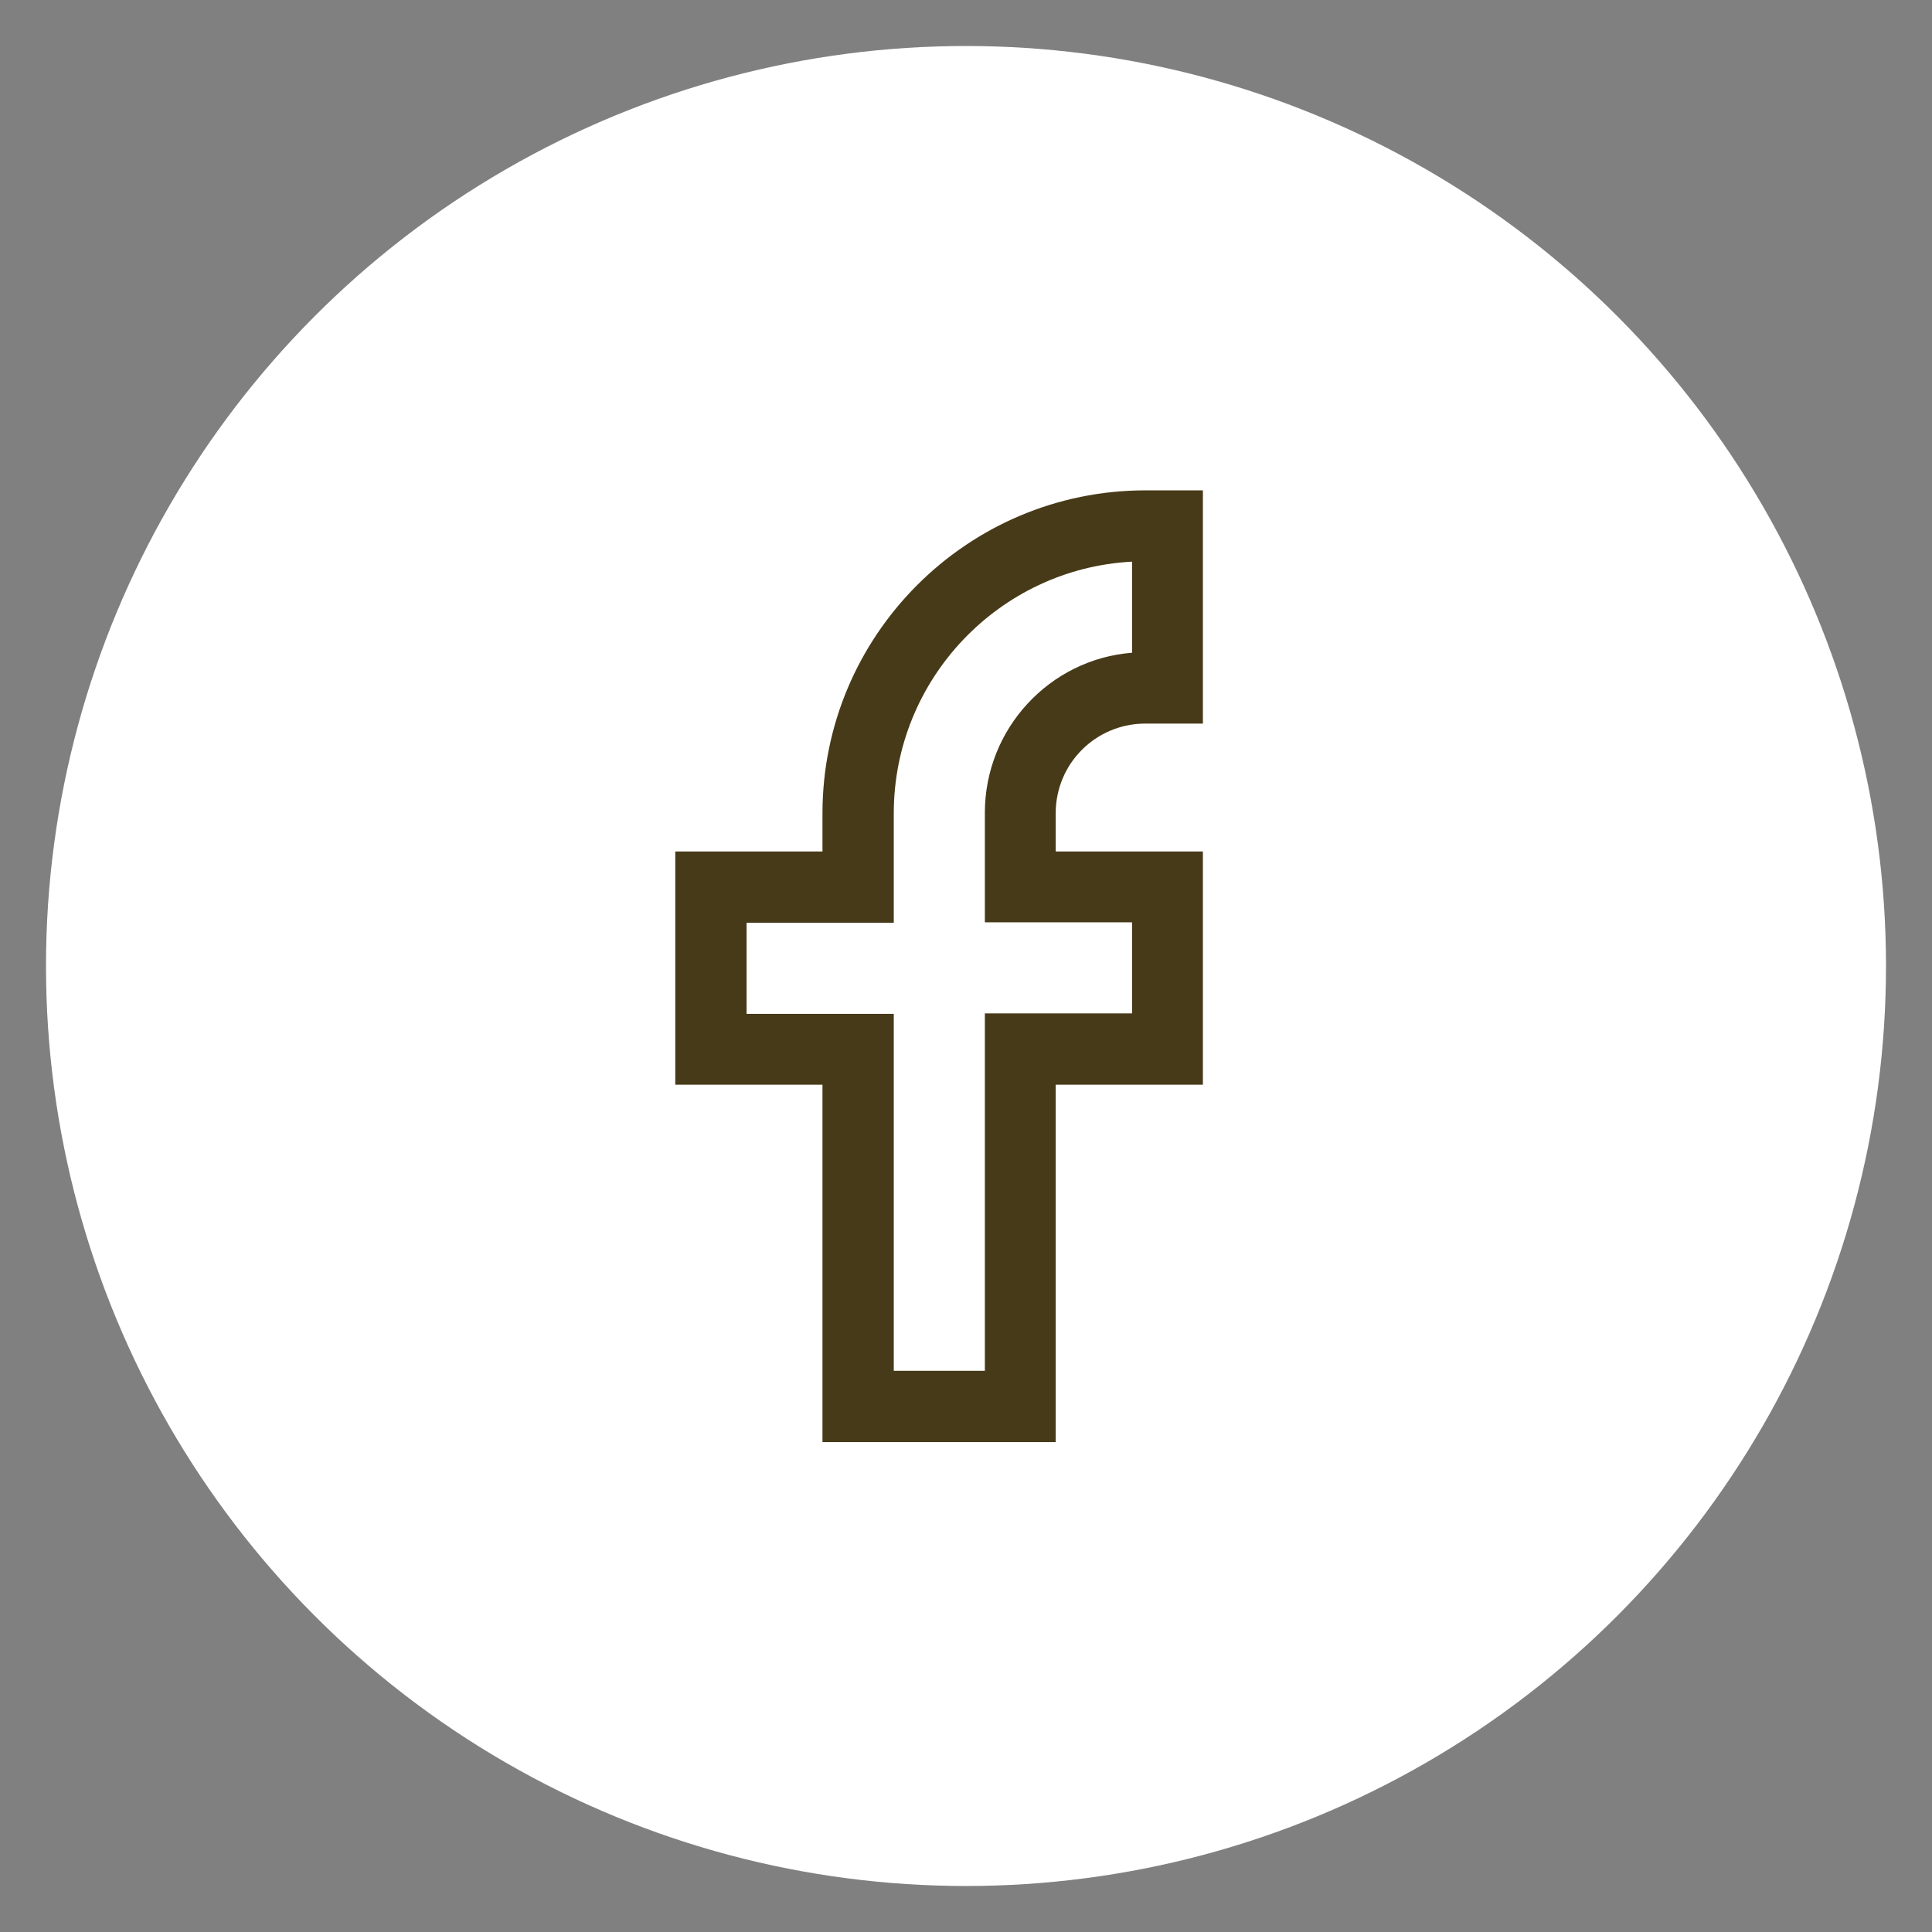
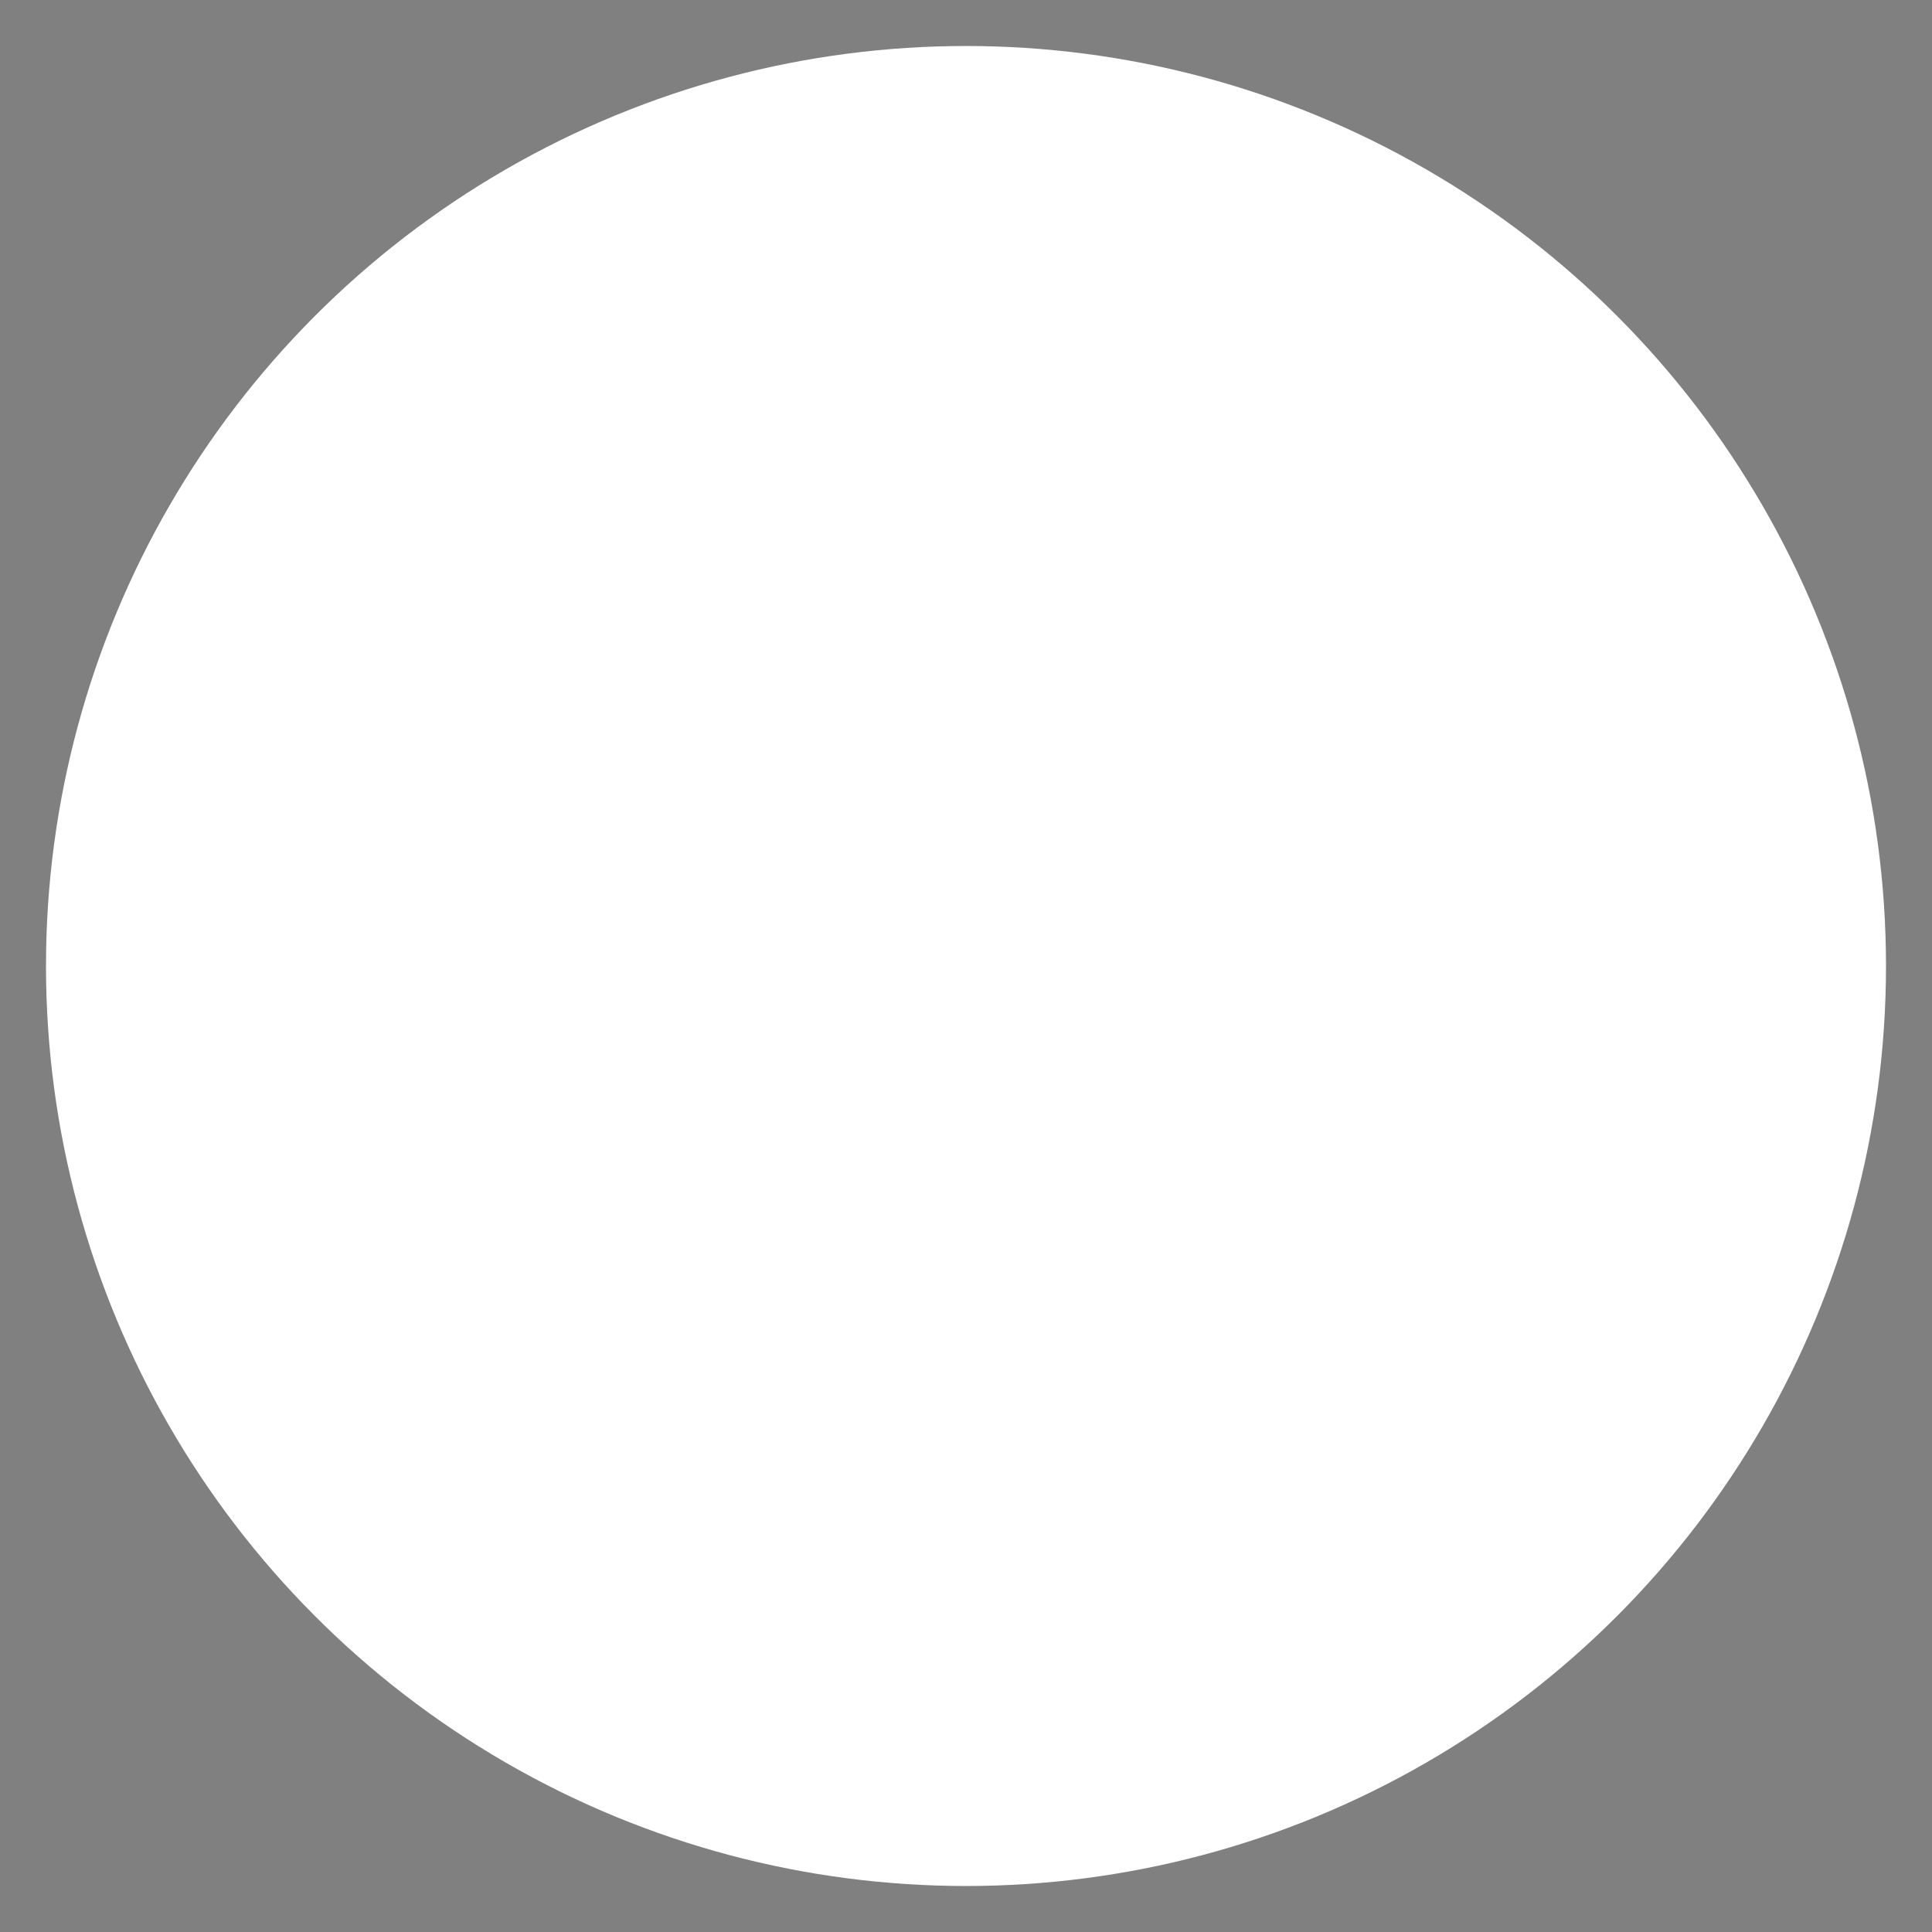
<svg xmlns="http://www.w3.org/2000/svg" id="_レイヤー_1" viewBox="0 0 42 42">
  <rect x="0" y="0" width="42" height="42" fill="#808080" stroke="none" />
  <defs>
    <style>.cls-1{fill:#fff;}.cls-2{fill:#473a18;}</style>
  </defs>
  <circle class="cls-1" cx="21" cy="21" r="20" />
-   <path class="cls-2" d="m22.95,31.35h-5.07v-7.77h-3.2v-5.07h3.2v-.83c0-3.87,3.15-7.02,7.02-7.02h1.25v5.07h-1.25c-1.08,0-1.95.87-1.95,1.95v.83h3.2v5.07h-3.2v7.77Zm-3.52-1.55h1.98v-7.77h3.2v-1.98h-3.2v-2.38c0-1.83,1.41-3.34,3.2-3.48v-1.98c-2.88.15-5.18,2.55-5.18,5.47v2.38h-3.2v1.98h3.2v7.77Z" />
</svg>